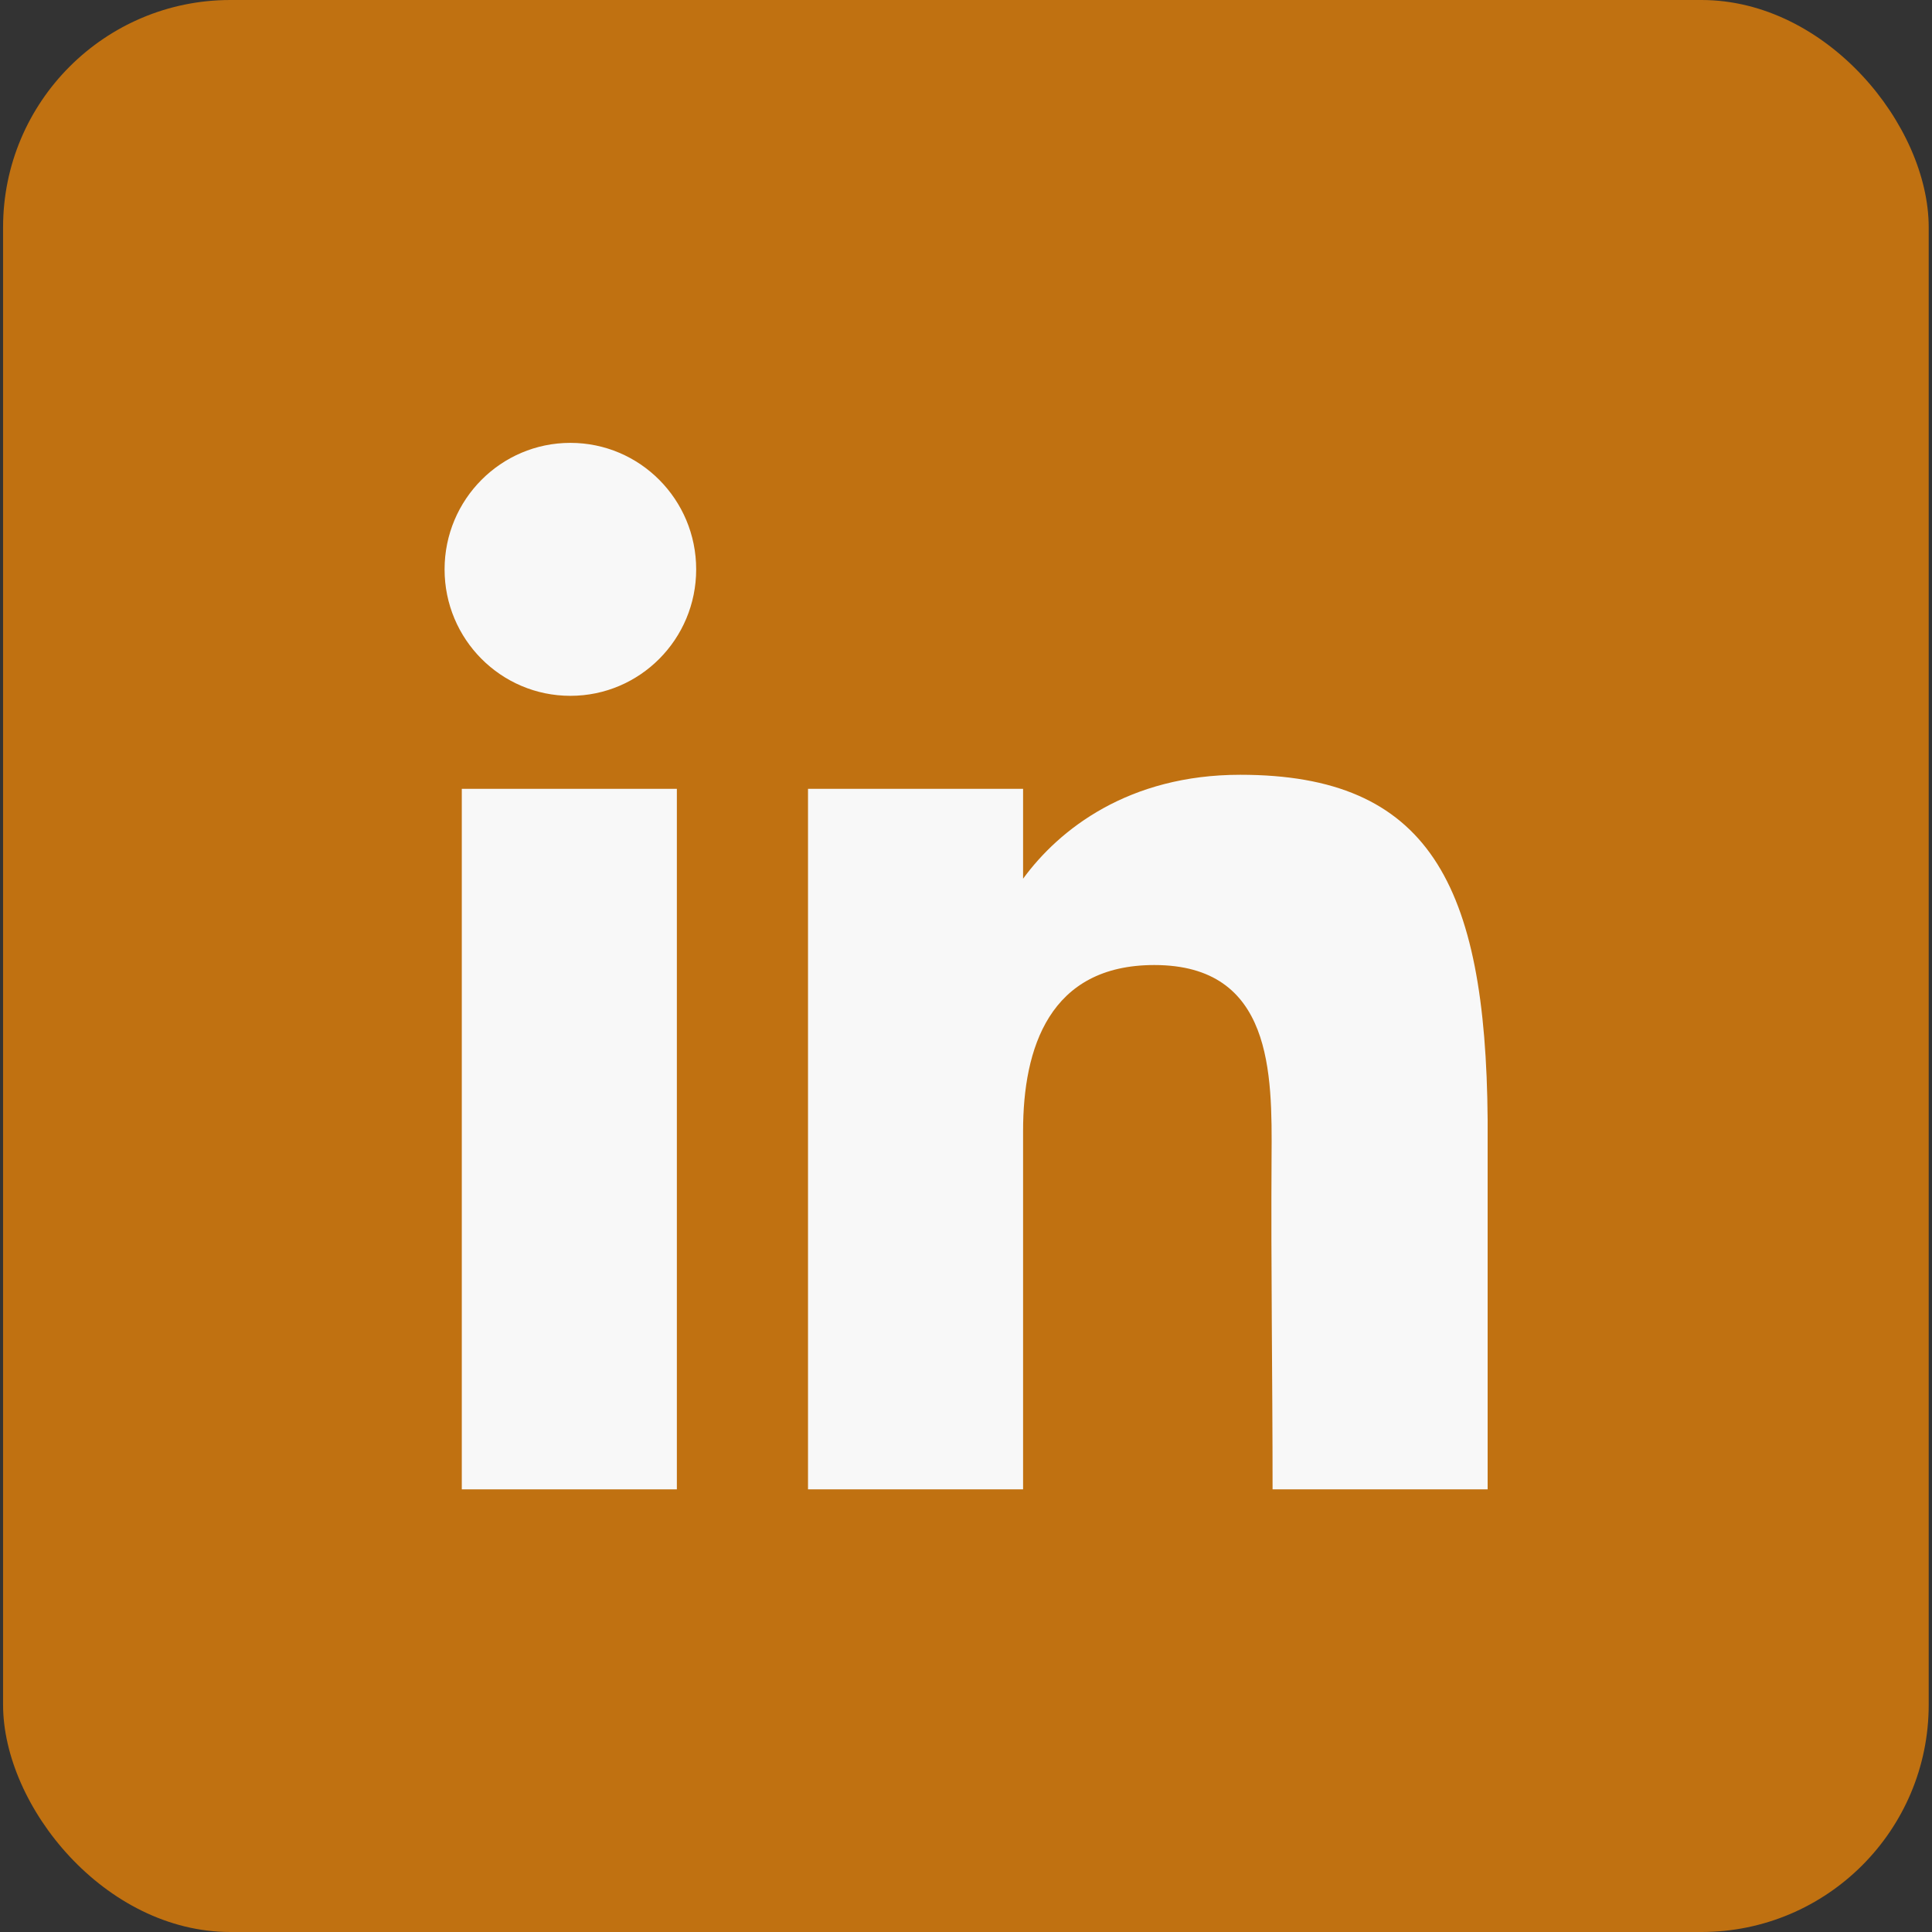
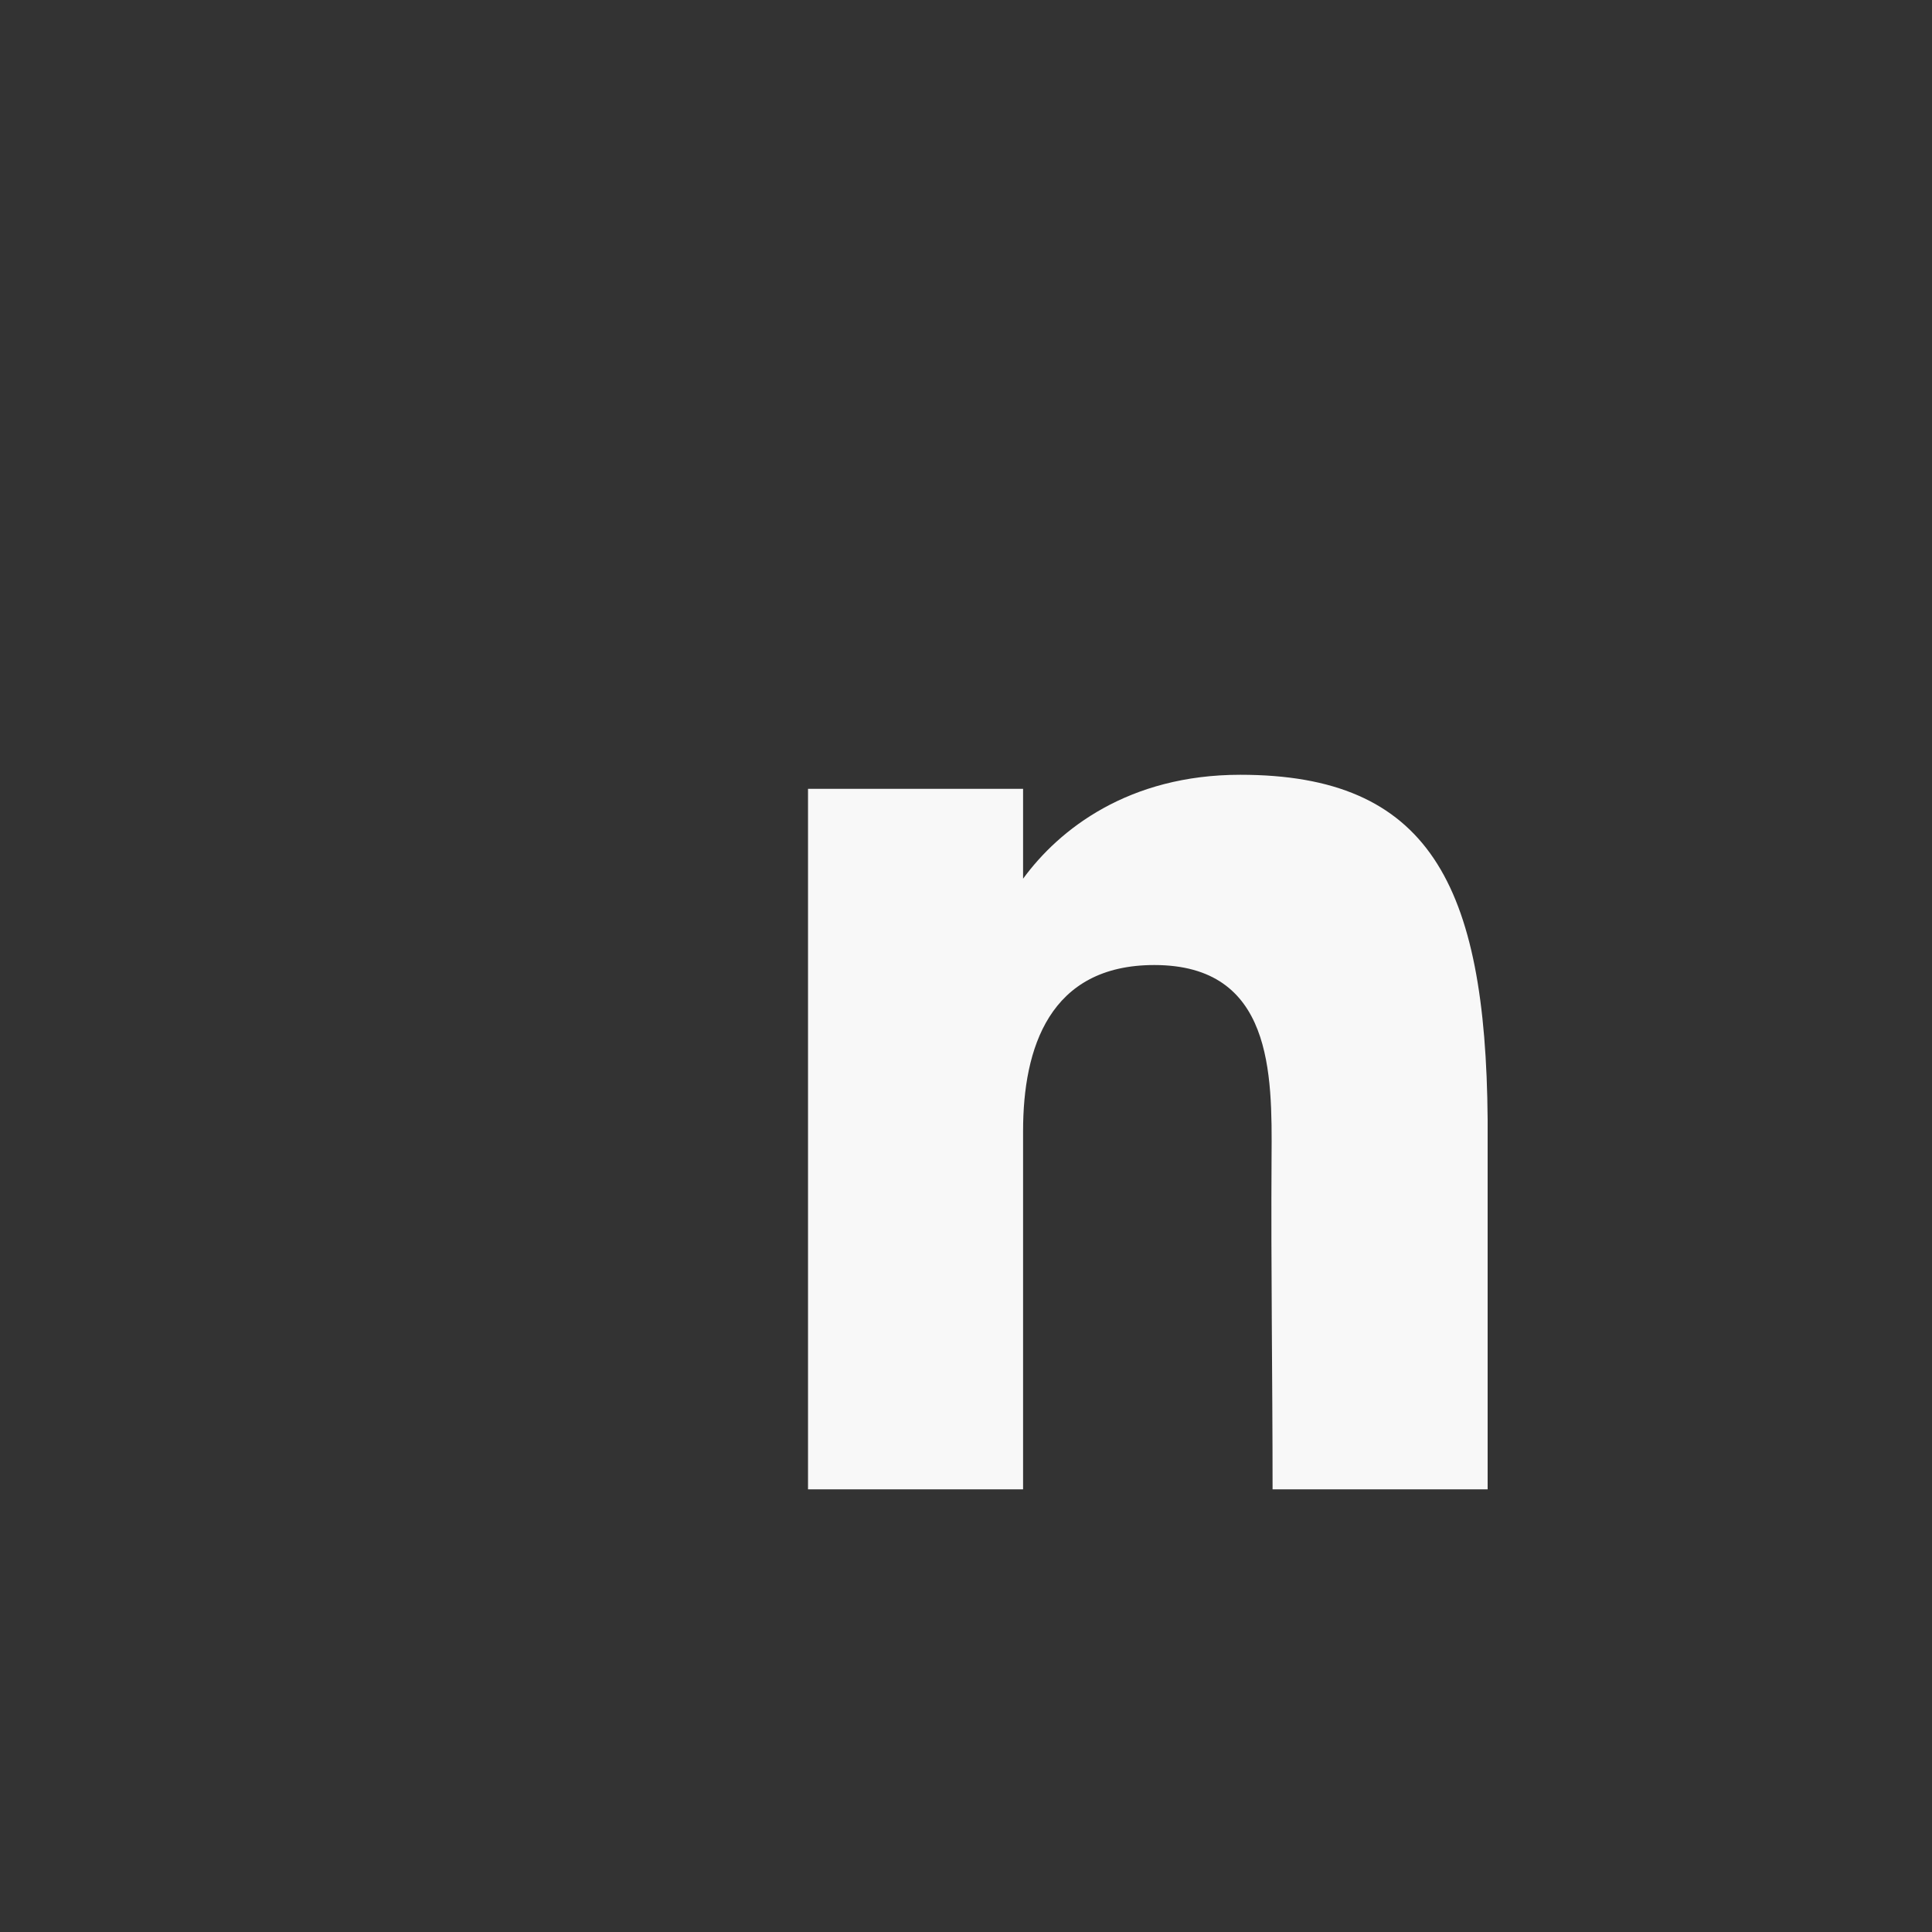
<svg xmlns="http://www.w3.org/2000/svg" width="44px" height="44px" viewBox="0 0 44 44" fill="none" transform="rotate(0) scale(1, 1)">
  <rect x="0" y="0" width="44" height="44" fill="#333333" stroke="none" />
-   <rect x="0.07" width="43.855" height="44" rx="5.177" fill="#c07111" />
-   <path d="M15.855 12.967C15.855 14.558 14.573 15.847 12.99 15.847C11.408 15.847 10.125 14.558 10.125 12.967C10.125 11.376 11.408 10.086 12.99 10.086C14.573 10.086 15.855 11.376 15.855 12.967Z" fill="#f8f8f8" />
-   <path d="M10.517 17.965H15.415V33.919H10.517V17.965Z" fill="#f8f8f8" />
  <path d="M23.3 17.965H18.402V33.919H23.3C23.3 33.919 23.3 28.896 23.3 25.756C23.3 23.871 23.899 21.978 26.288 21.978C28.988 21.978 28.972 24.445 28.959 26.356C28.943 28.854 28.982 31.403 28.982 33.919H33.88V25.499C33.838 20.122 32.535 17.645 28.247 17.645C25.701 17.645 24.122 18.887 23.3 20.012V17.965Z" fill="#f8f8f8" />
</svg>